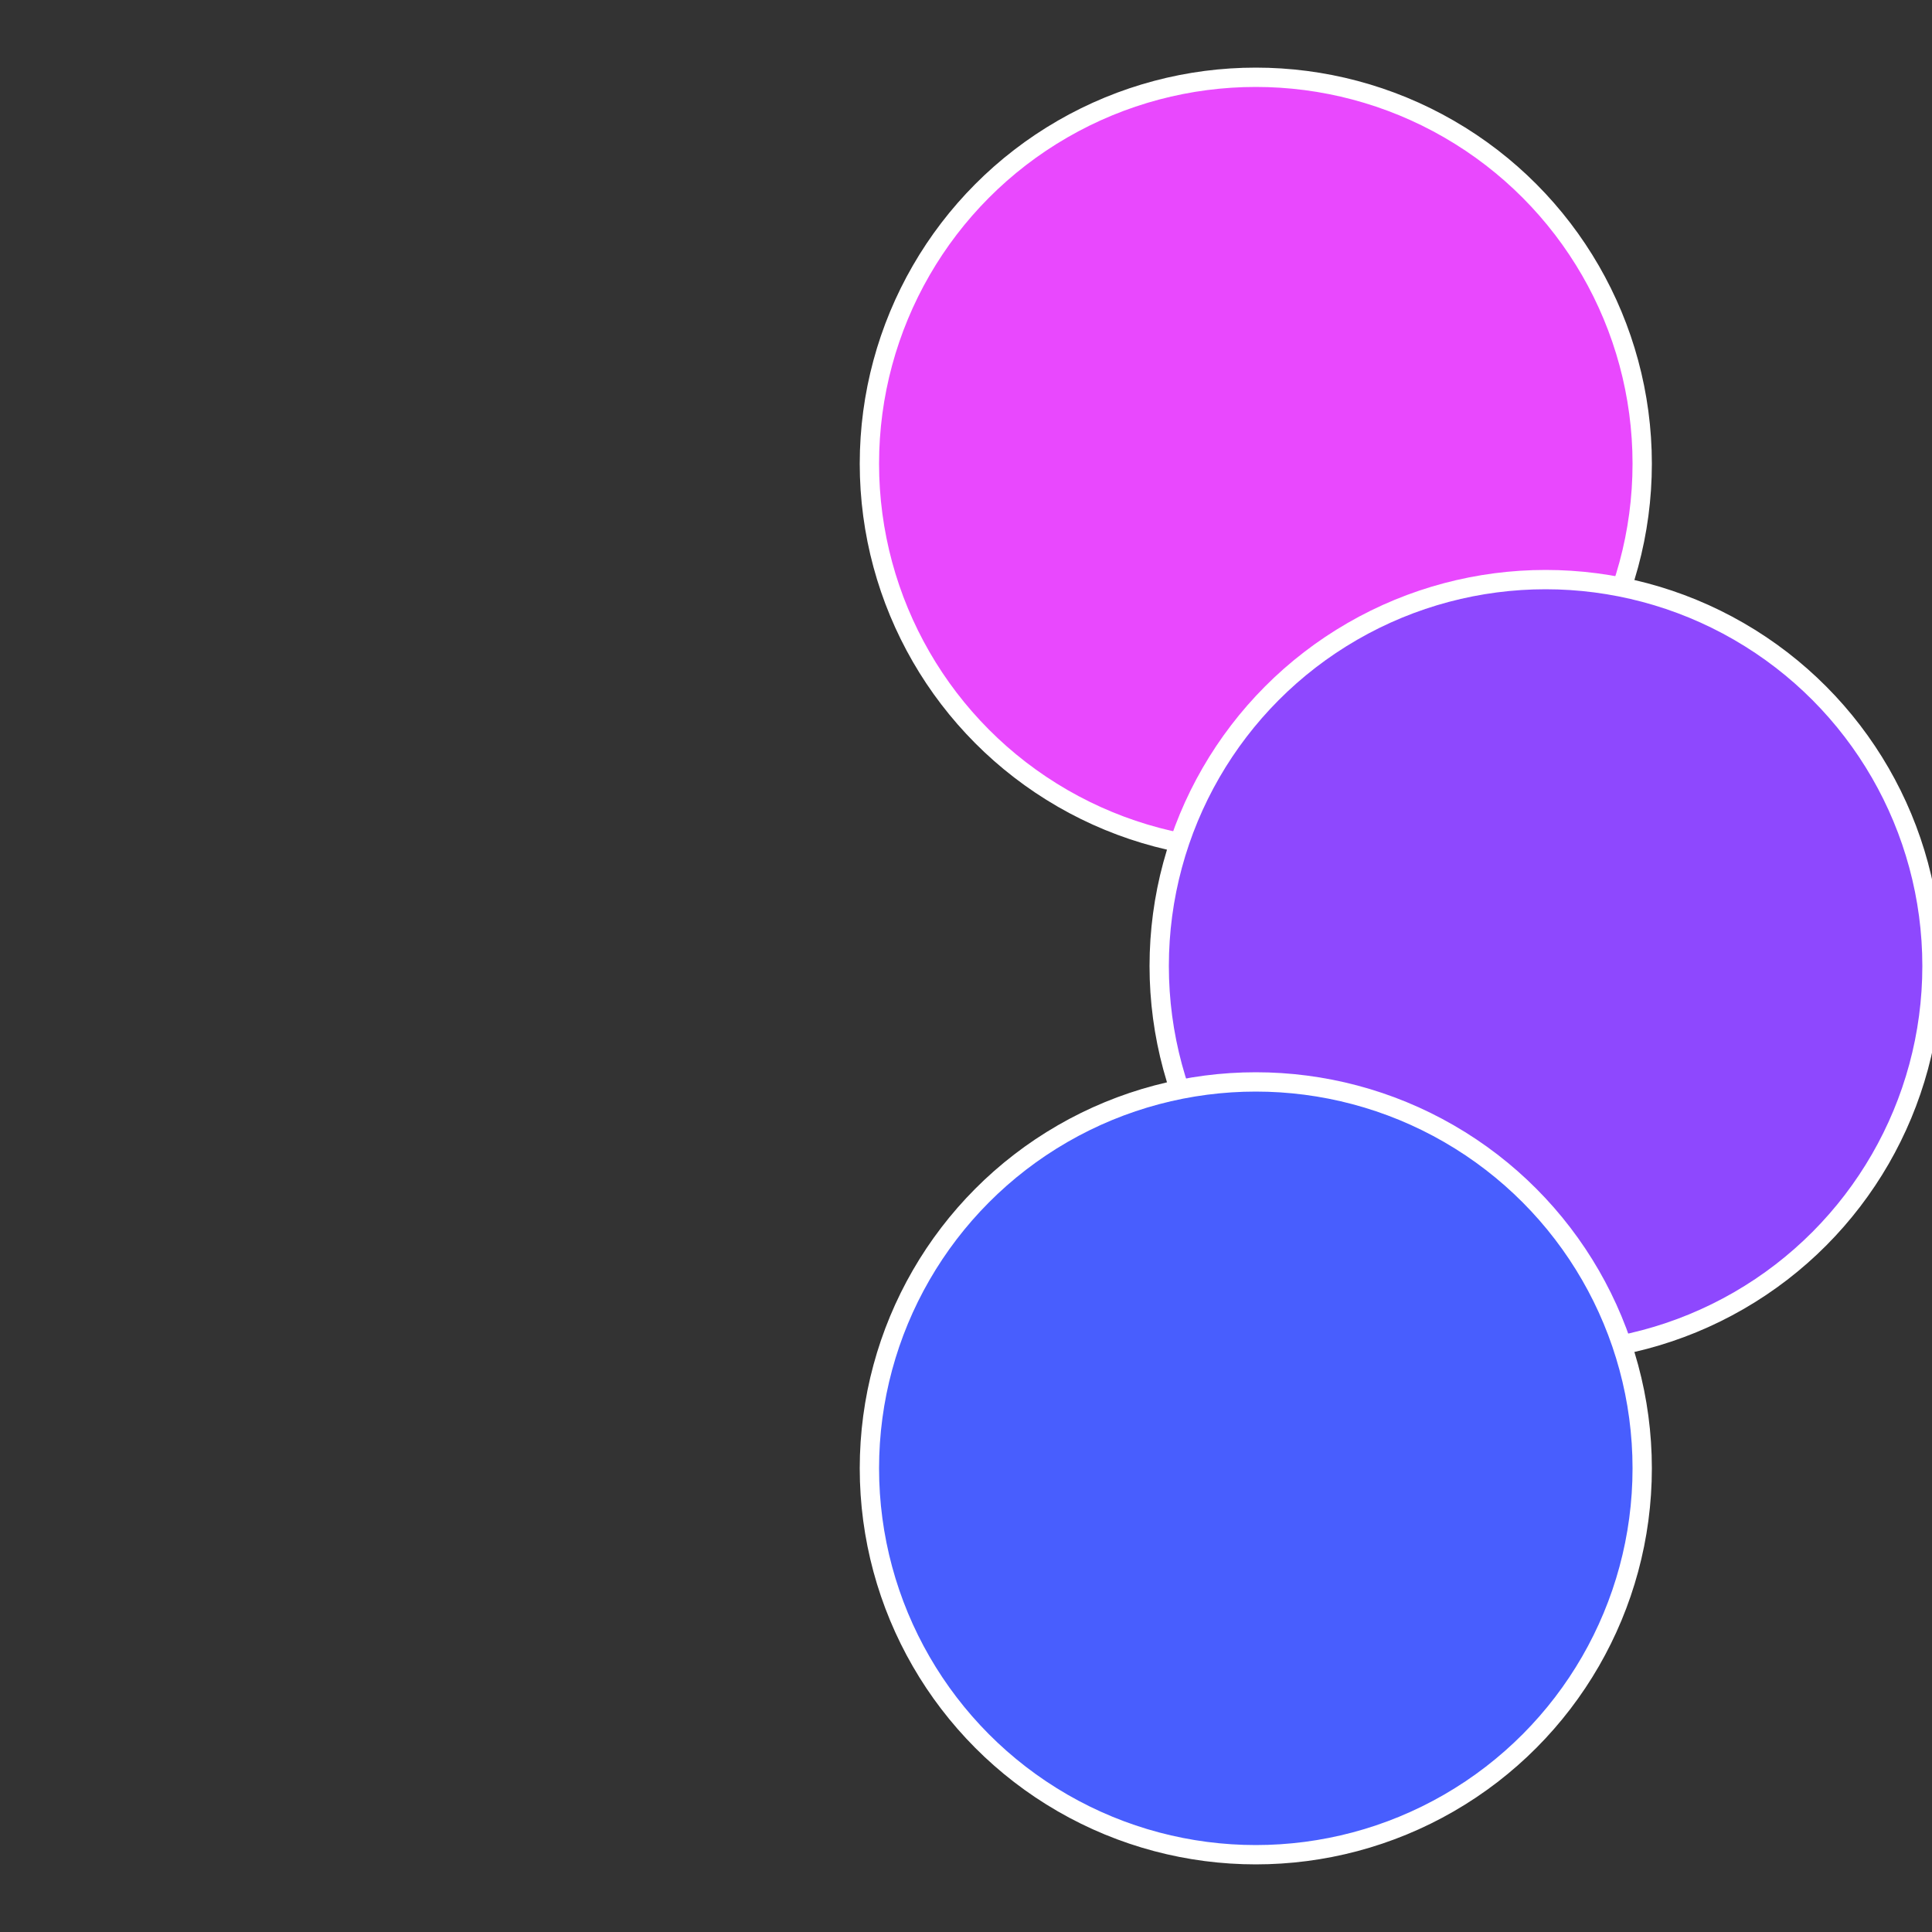
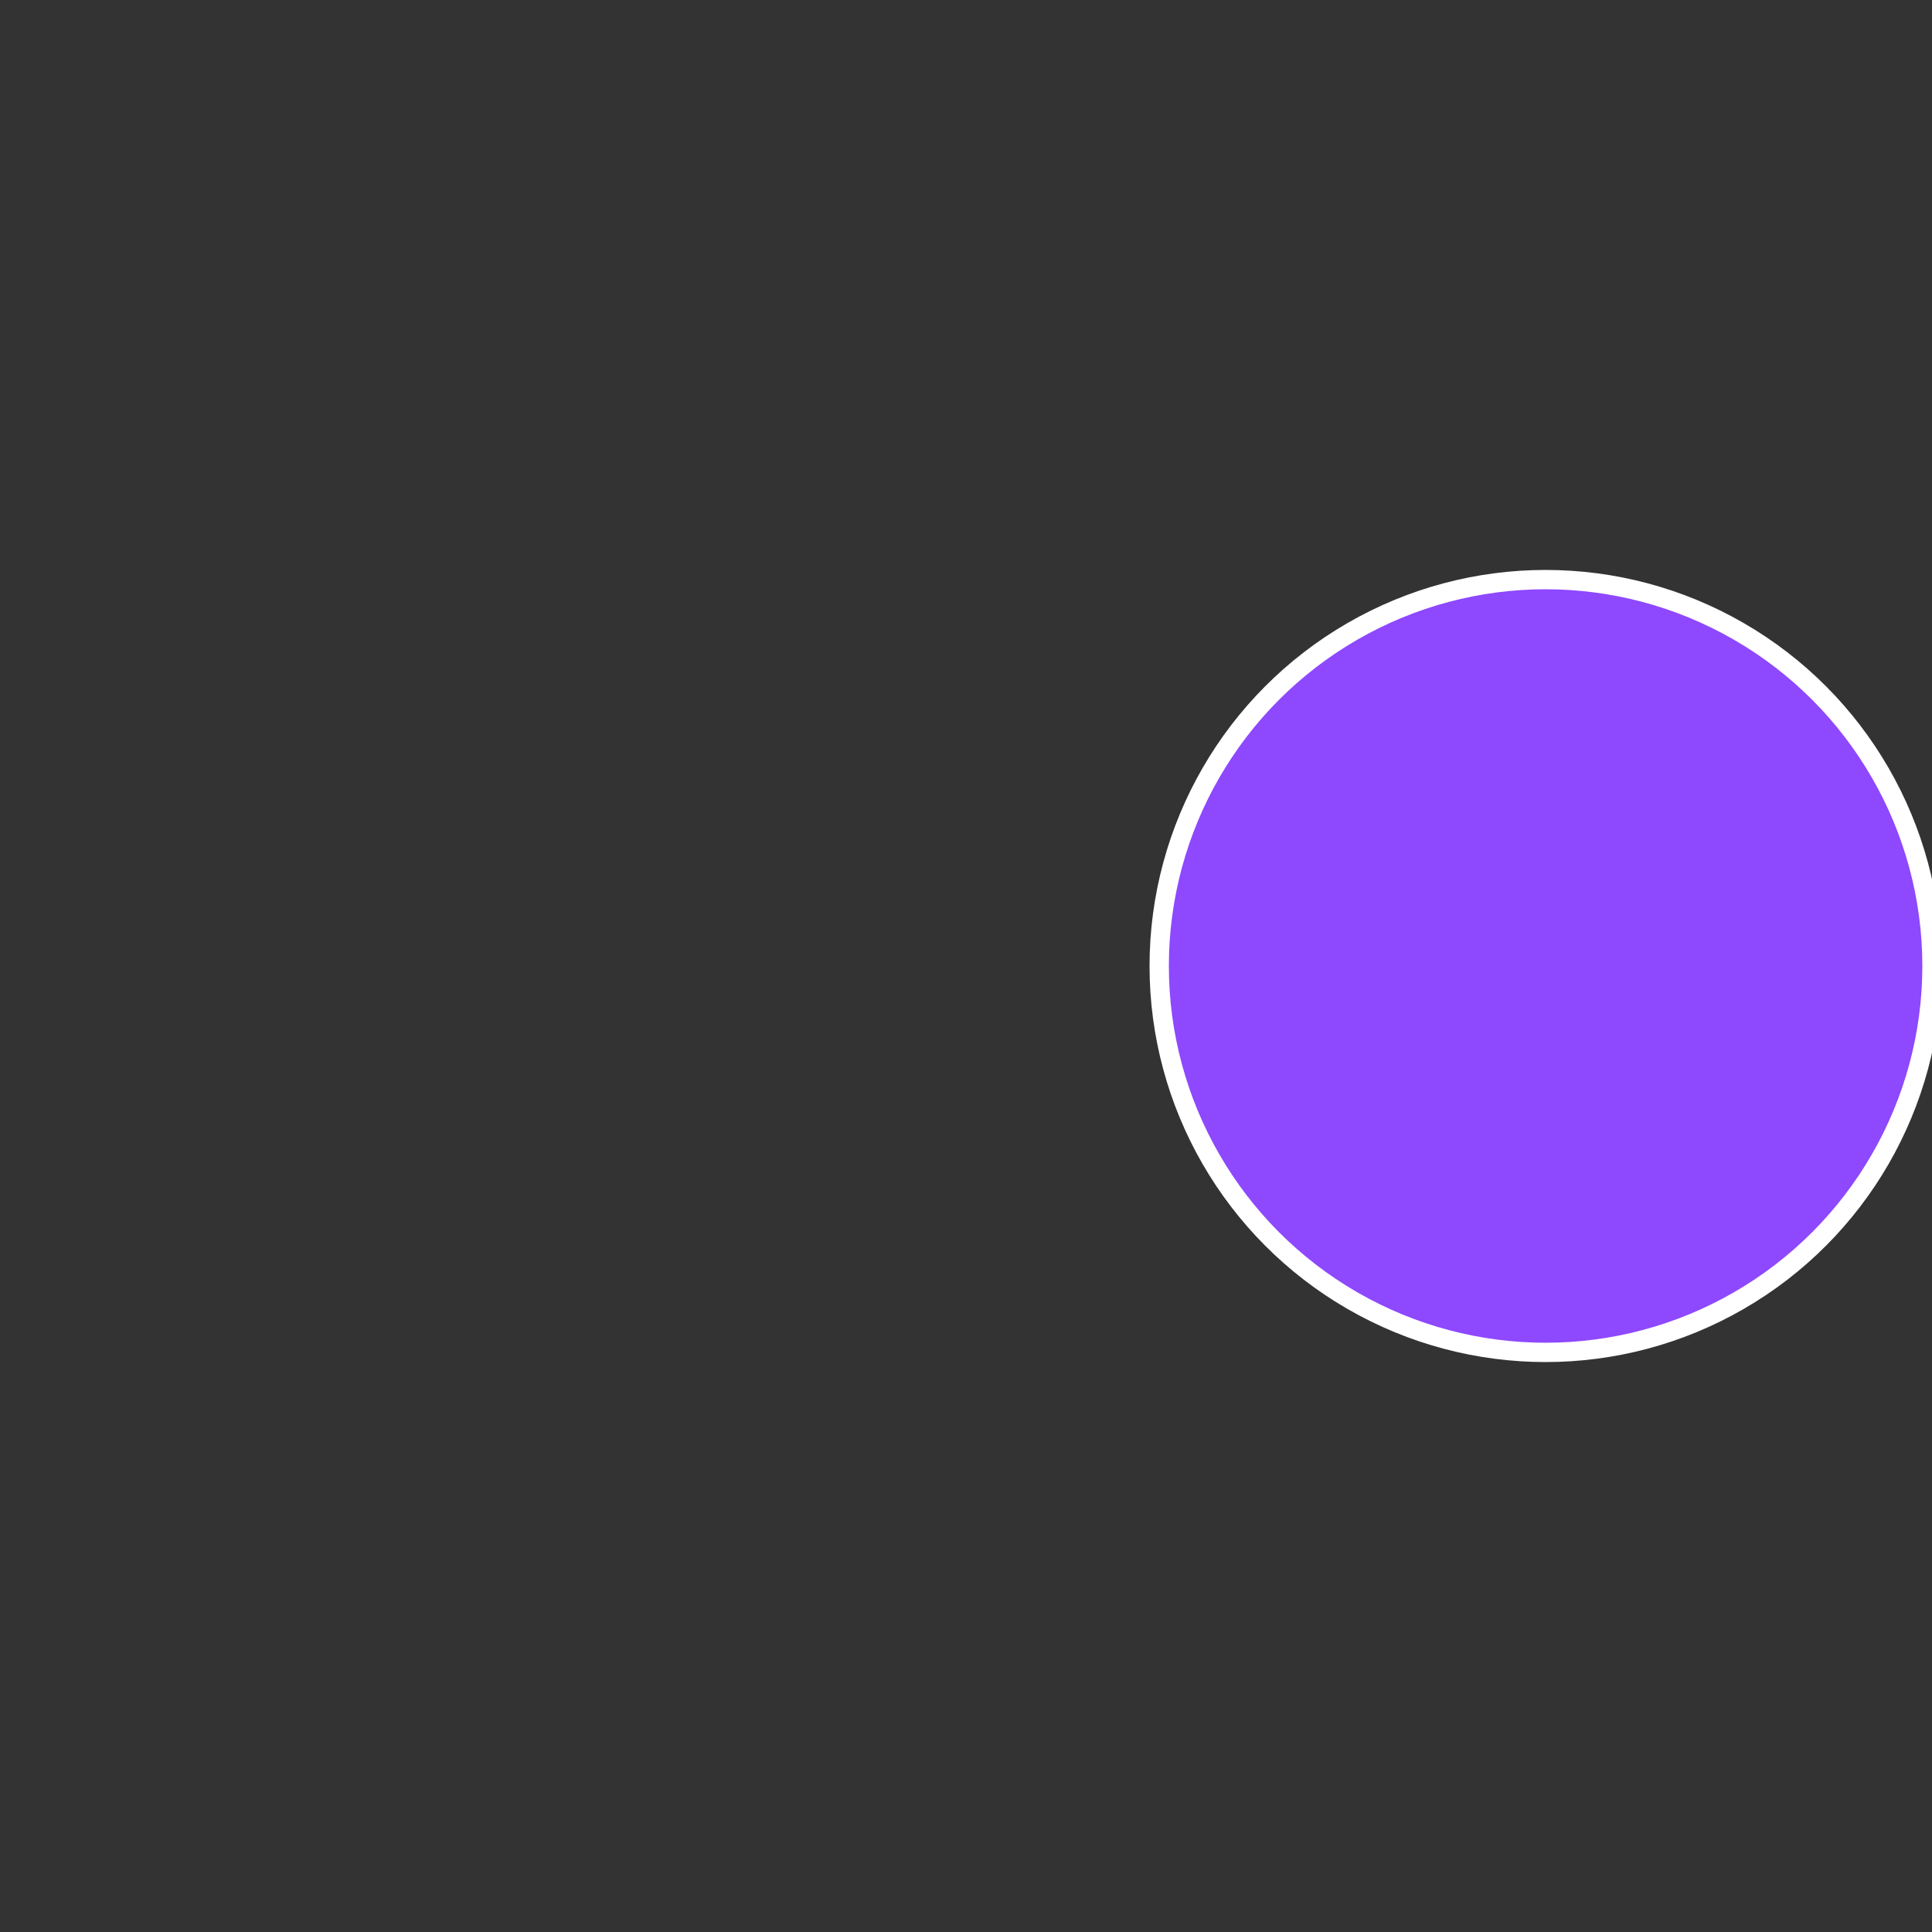
<svg xmlns="http://www.w3.org/2000/svg" width="500" height="500" viewBox="-1 -1 2 2">
  <rect x="-1" y="-1" width="2" height="2" fill="#333333" stroke="none" />
-   <circle cx="0.3" cy="-0.52" r="0.4" fill="#e948fe" stroke="#fff" stroke-width="1%" />
  <circle cx="0.6" cy="0" r="0.4" fill="#8e48fe" stroke="#fff" stroke-width="1%" />
-   <circle cx="0.3" cy="0.52" r="0.4" fill="#485efe" stroke="#fff" stroke-width="1%" />
</svg>